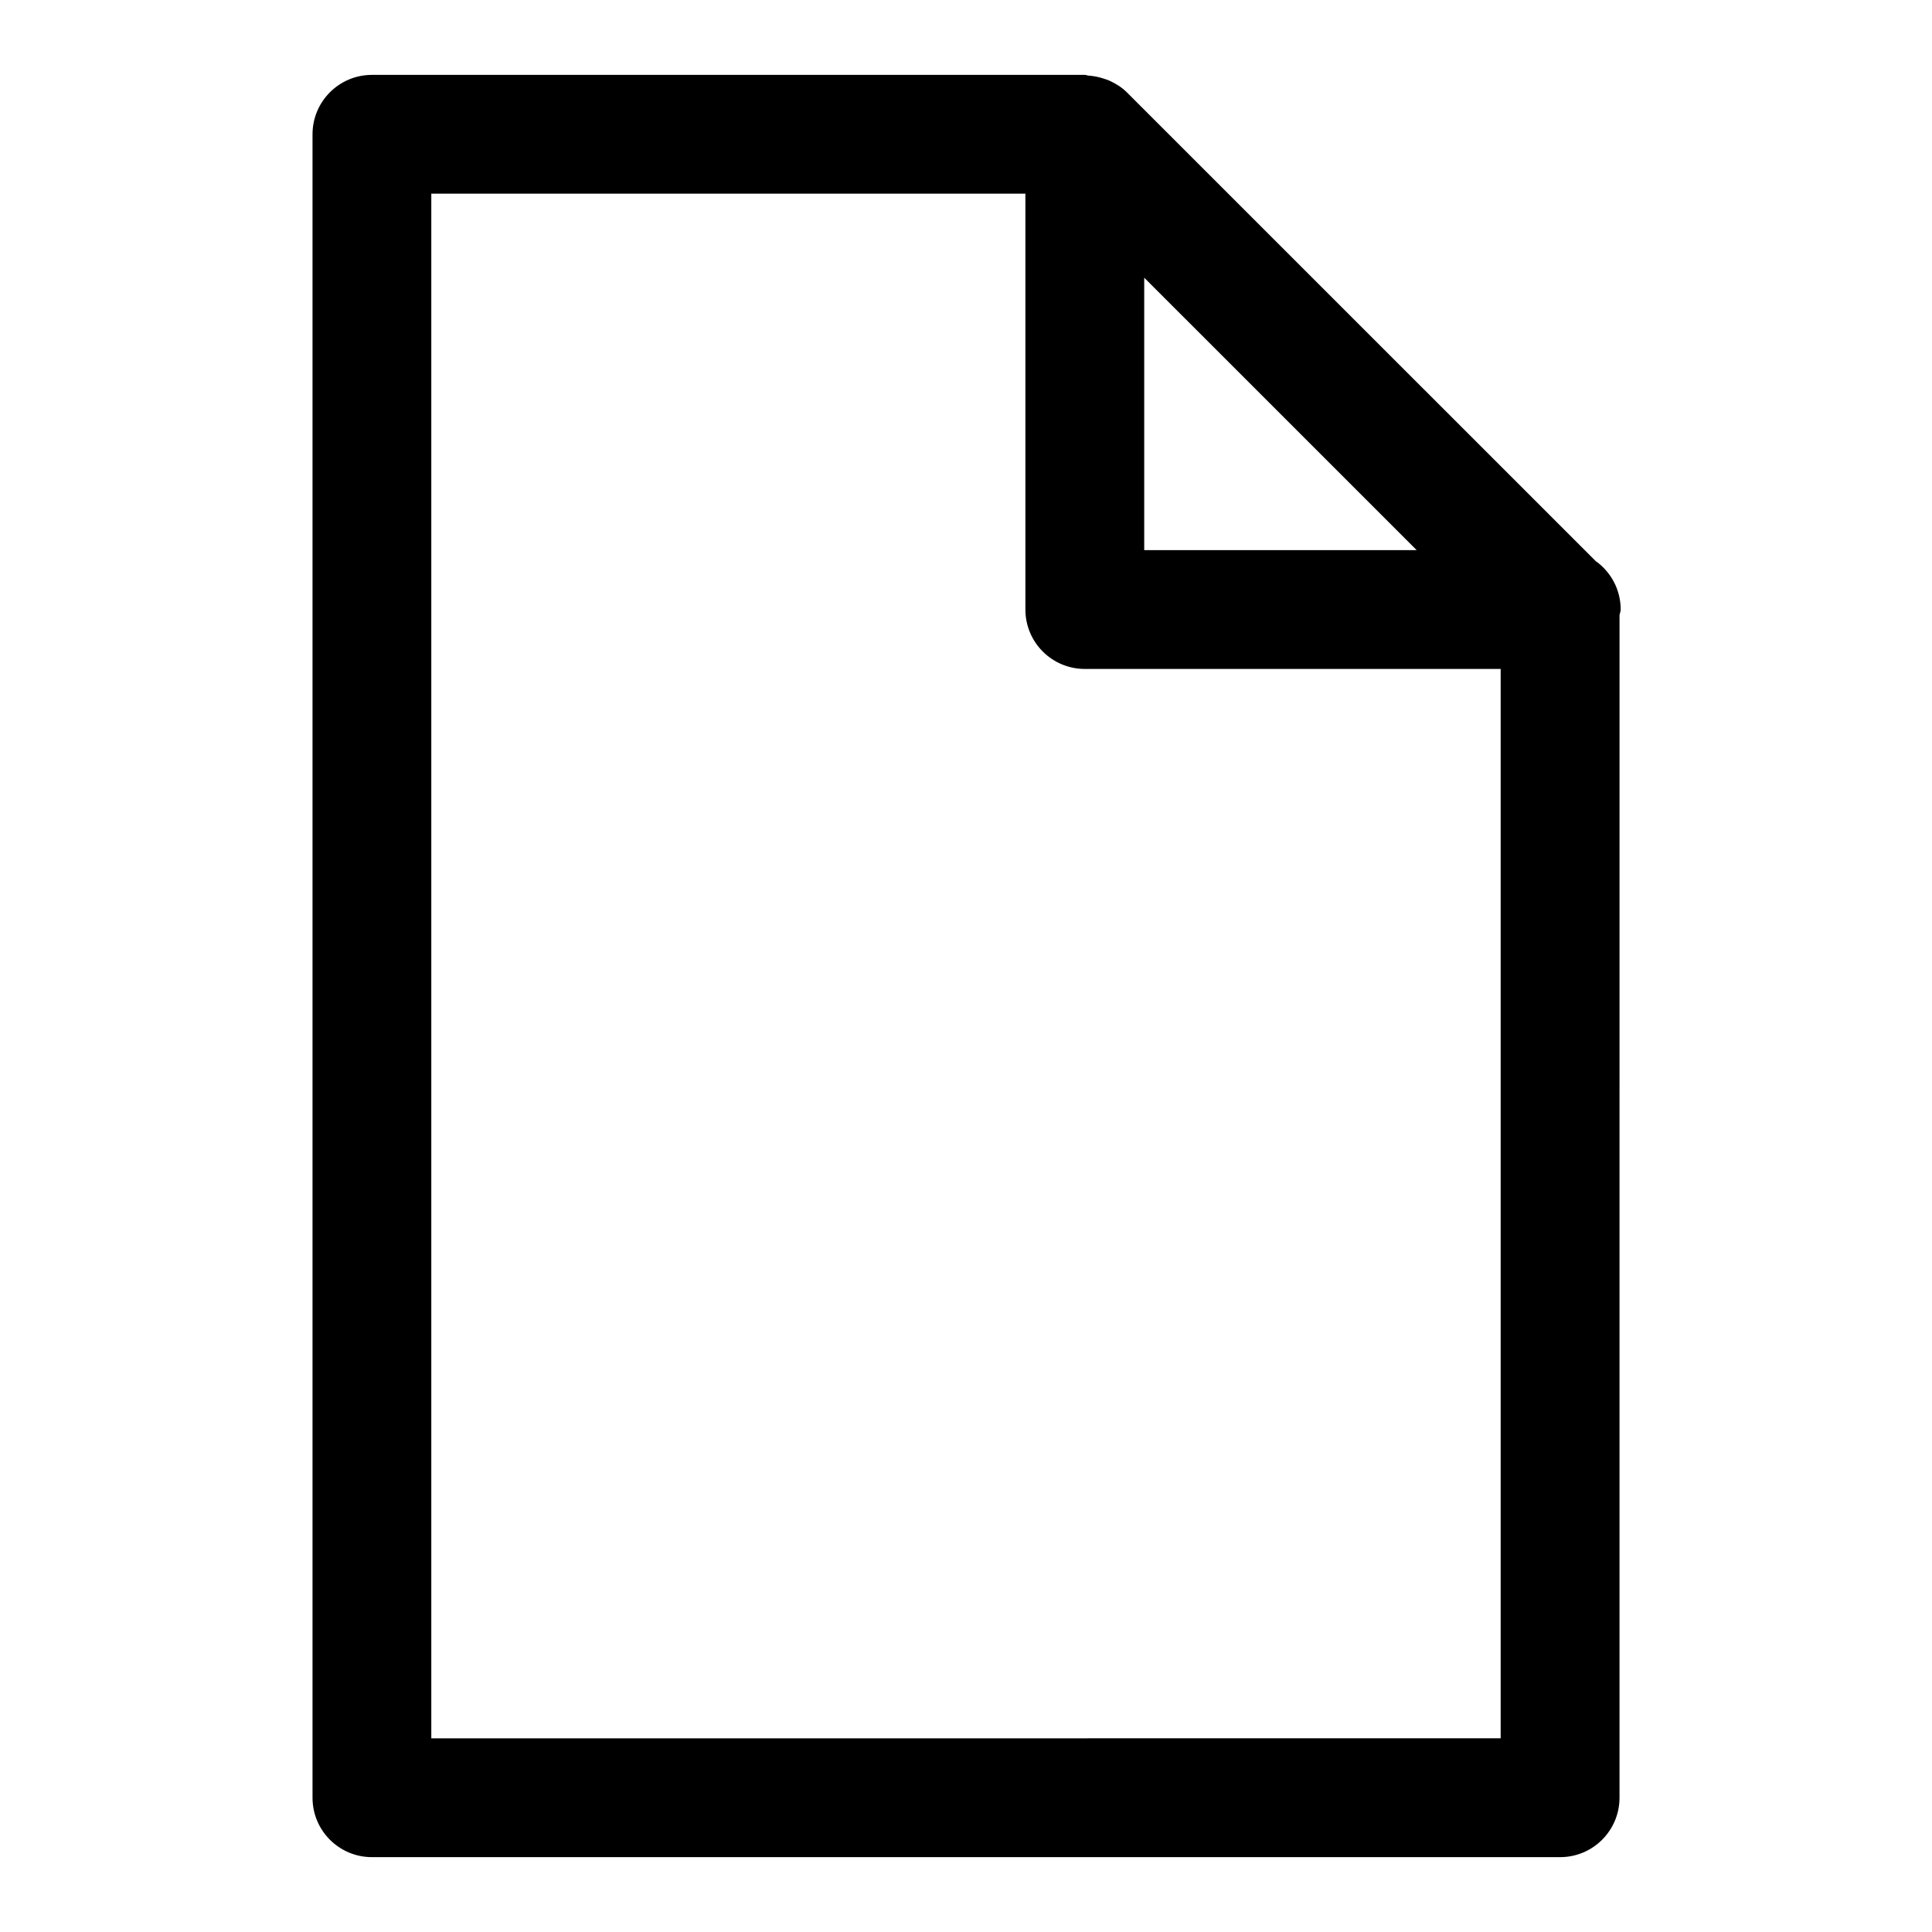
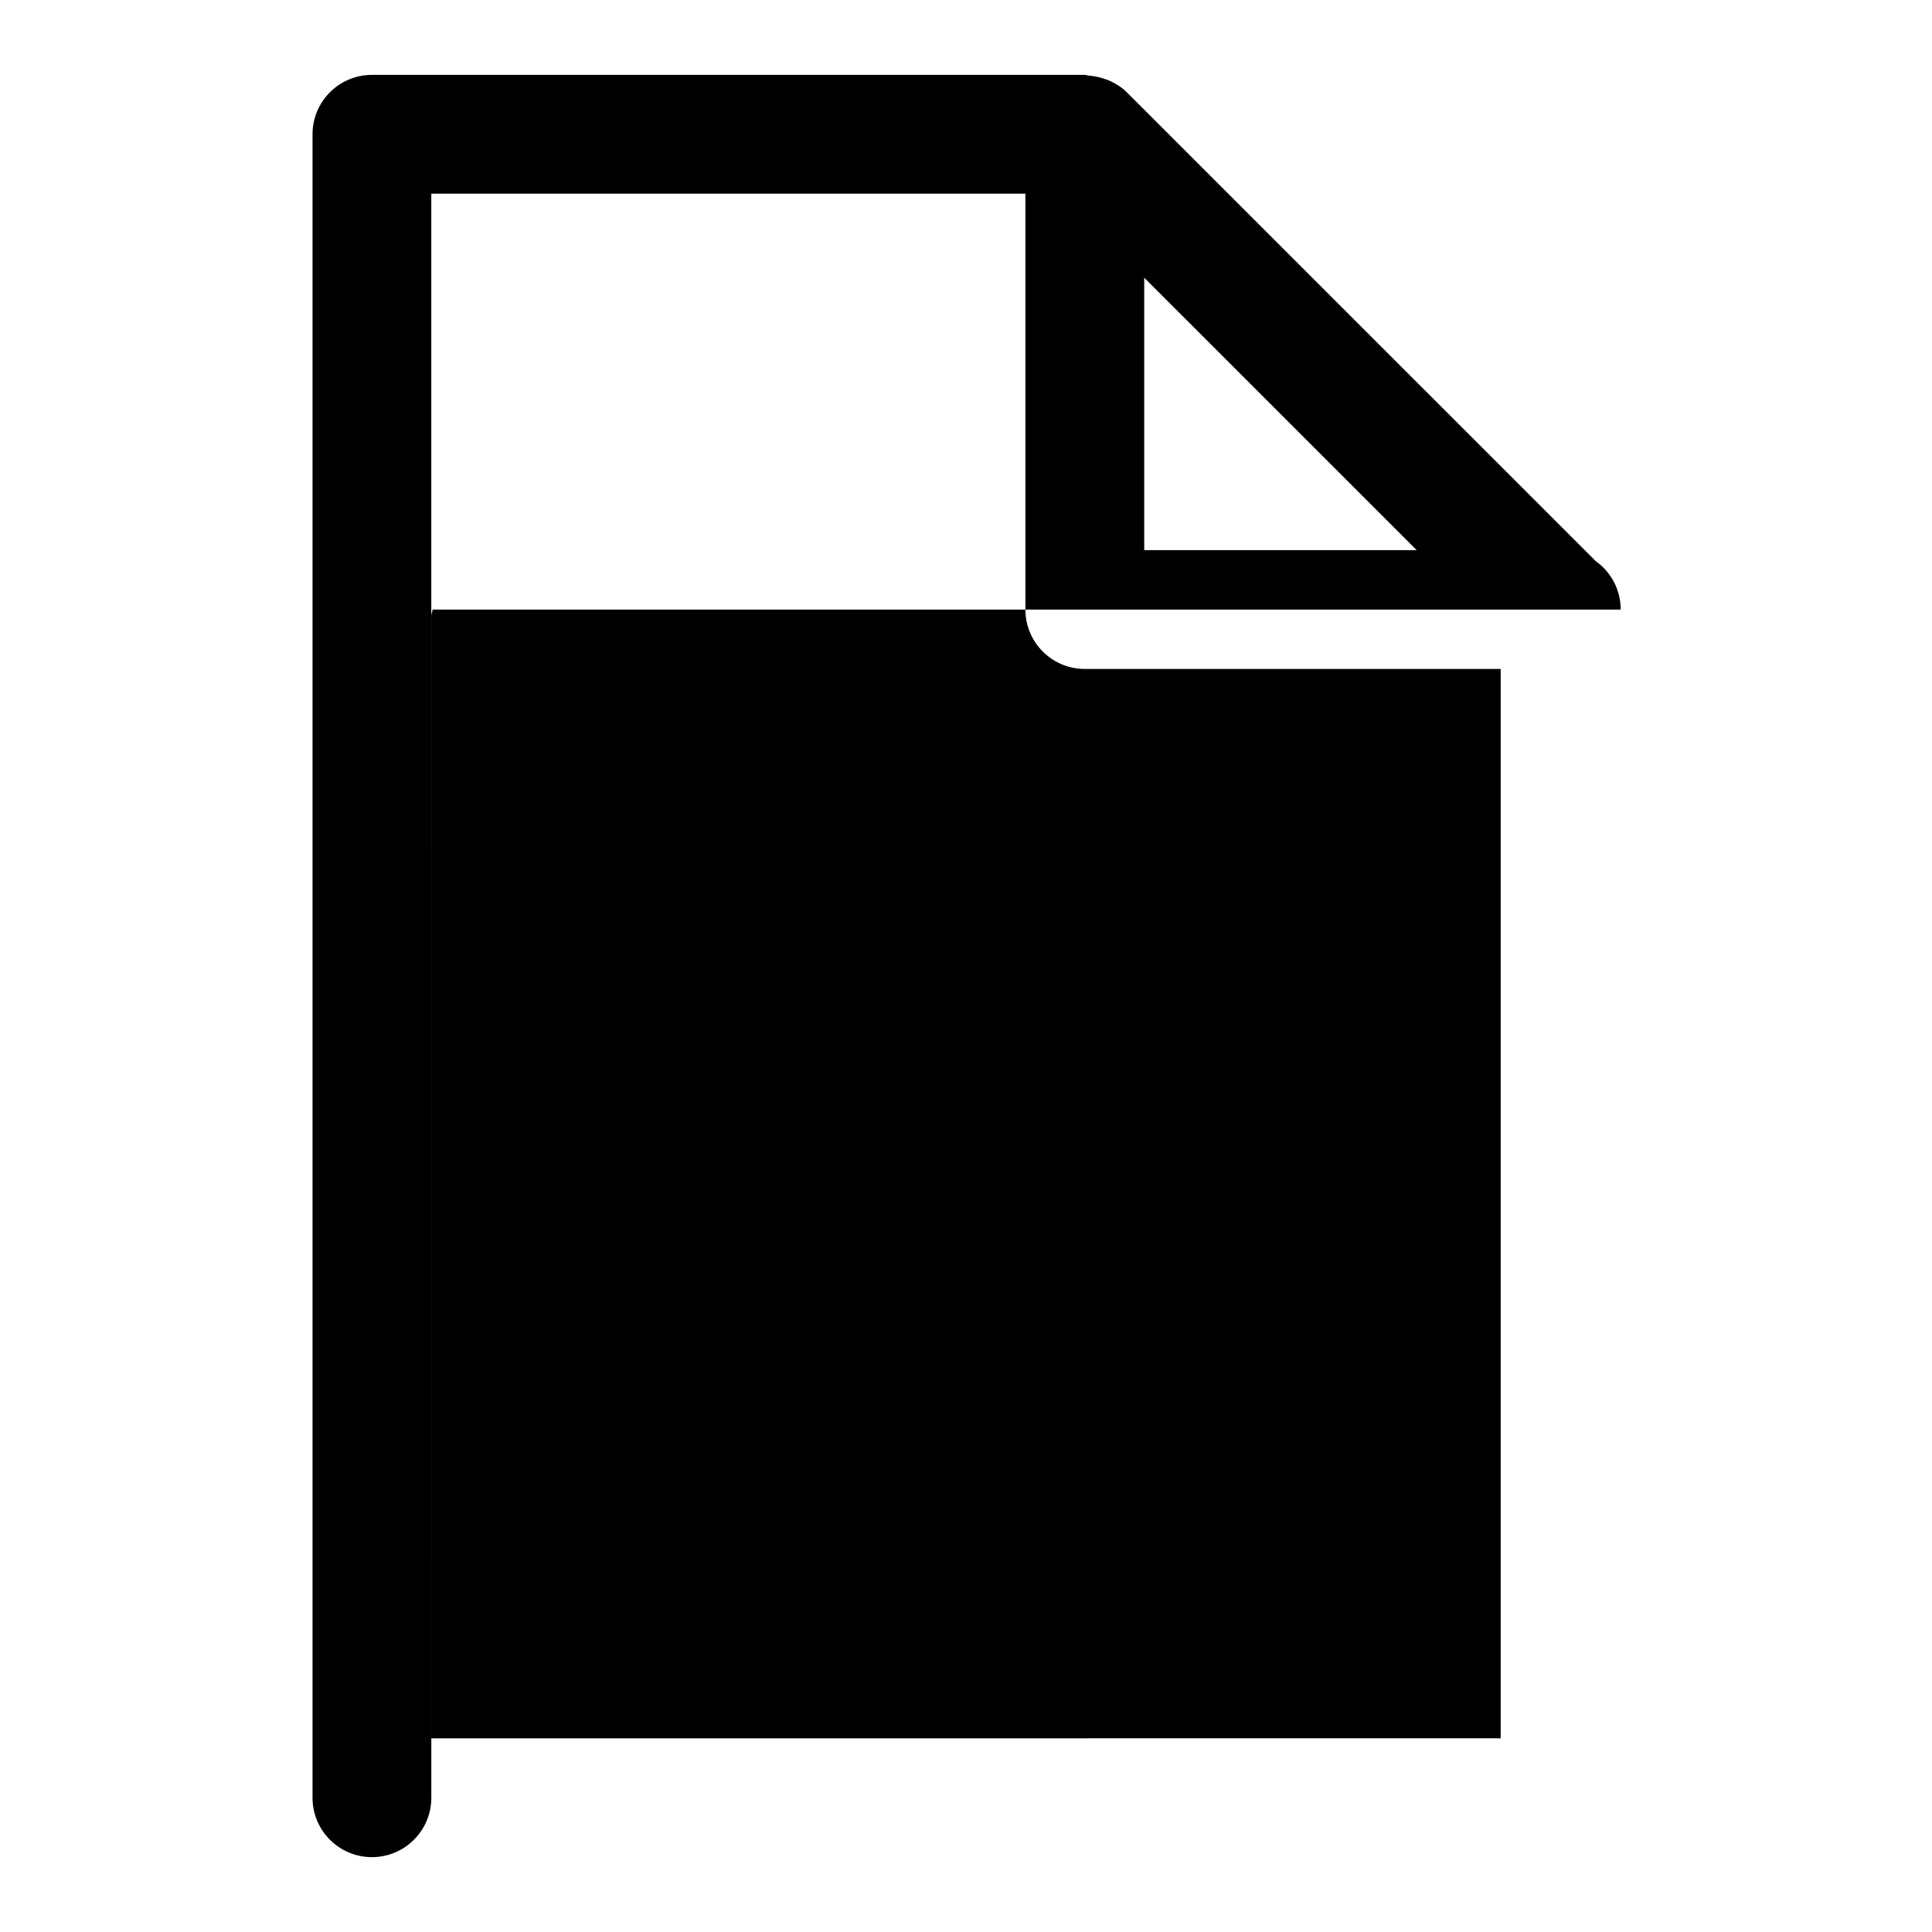
<svg xmlns="http://www.w3.org/2000/svg" fill="#000000" width="800px" height="800px" version="1.1" viewBox="144 144 512 512">
-   <path d="m573.5 305.54c0-5.305-2.613-9.996-6.629-12.848l-124.25-124.23c-1.355-1.355-2.945-2.312-4.613-3.086-0.488-0.219-0.977-0.363-1.496-0.535-1.309-0.441-2.644-0.707-4.031-0.805-0.324-0.016-0.641-0.191-0.984-0.191h-188.93c-8.707 0-15.746 7.055-15.746 15.746v440.83c0 8.691 7.039 15.742 15.742 15.742h314.88c8.707 0 15.742-7.055 15.742-15.742l0.004-313.35c0.047-0.535 0.312-0.992 0.312-1.527zm-126.27-87.945 72.203 72.199h-72.203zm-188.93 387.08v-409.35h157.44v110.21c0 8.691 7.039 15.742 15.742 15.742h110.21v283.39z" />
+   <path d="m573.5 305.54c0-5.305-2.613-9.996-6.629-12.848l-124.25-124.23c-1.355-1.355-2.945-2.312-4.613-3.086-0.488-0.219-0.977-0.363-1.496-0.535-1.309-0.441-2.644-0.707-4.031-0.805-0.324-0.016-0.641-0.191-0.984-0.191h-188.93c-8.707 0-15.746 7.055-15.746 15.746v440.83c0 8.691 7.039 15.742 15.742 15.742c8.707 0 15.742-7.055 15.742-15.742l0.004-313.35c0.047-0.535 0.312-0.992 0.312-1.527zm-126.27-87.945 72.203 72.199h-72.203zm-188.93 387.08v-409.35h157.44v110.21c0 8.691 7.039 15.742 15.742 15.742h110.21v283.39z" />
</svg>